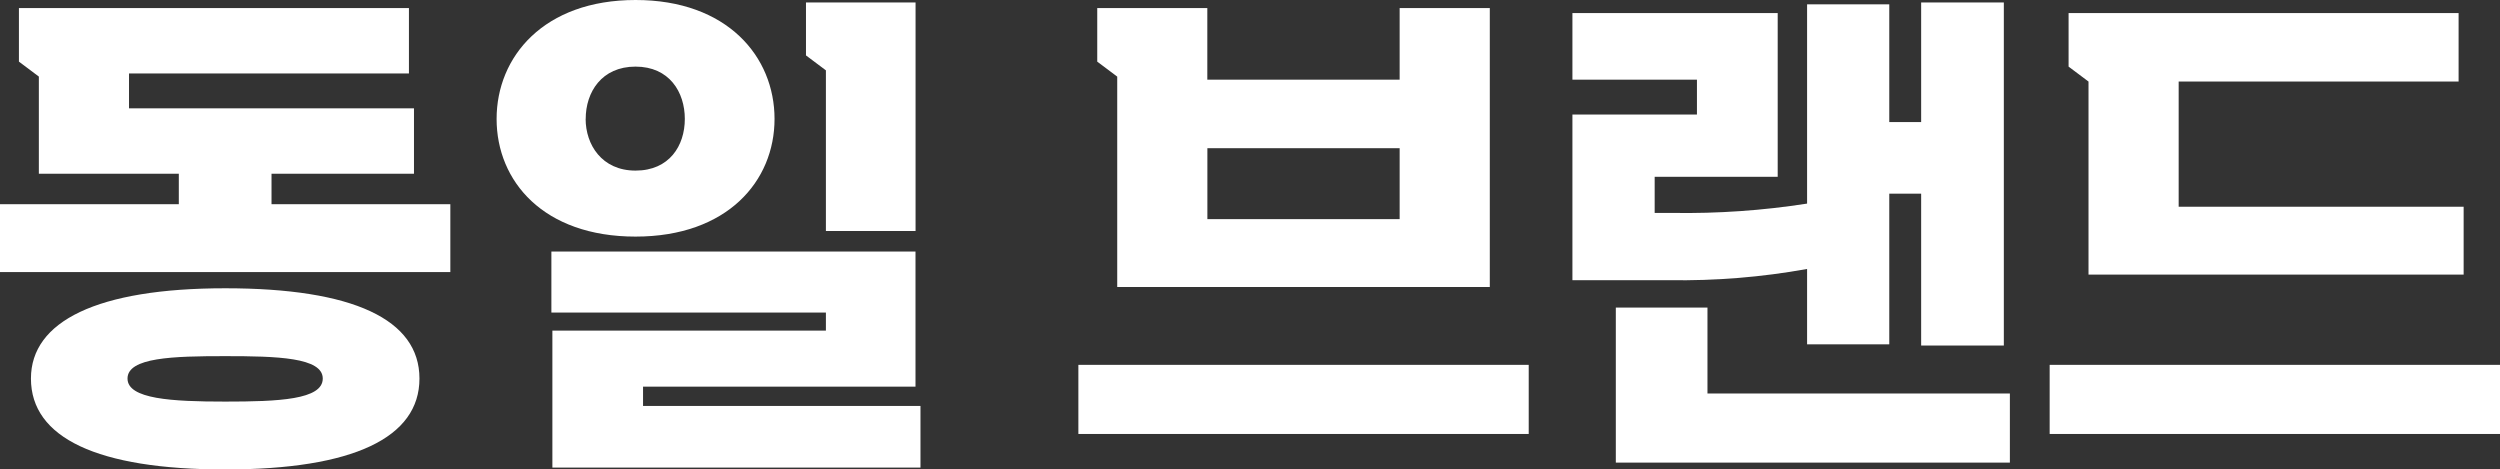
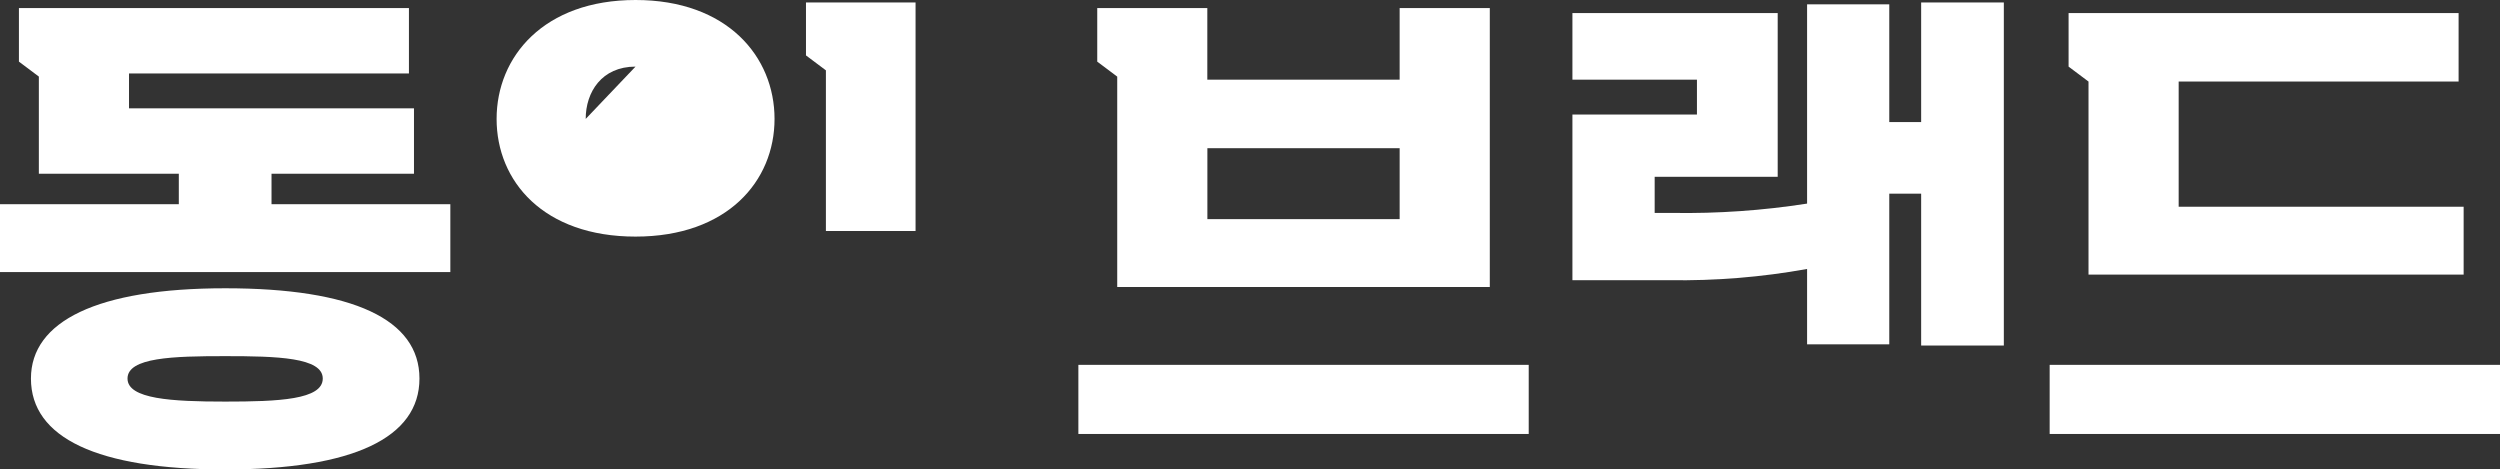
<svg xmlns="http://www.w3.org/2000/svg" id="Layer_1" viewBox="0 0 401.53 75.4">
  <rect x="0" y="0" width="401.53" height="75.4" fill="#333333" stroke="none" />
  <defs>
    <style>.cls-1{fill:#fff;fill-rule:evenodd;stroke-width:0px;}</style>
  </defs>
  <polygon class="cls-1" points="43.61 27.9 66.49 27.9 66.49 17.4 20.72 17.4 20.72 11.8 65.68 11.8 65.68 1.3 3.04 1.3 3.04 9.9 6.24 12.3 6.24 27.9 28.72 27.9 28.72 32.8 0 32.8 0 43.7 0 43.7 72.33 43.7 72.33 32.8 43.61 32.8 43.61 27.9" />
  <path class="cls-1" d="m36.17,46.3c-20.56,0-31.2,5.3-31.2,14.5,0,9.5,10.63,14.6,31.2,14.6s31.2-5.1,31.2-14.6-10.64-14.5-31.2-14.5Zm0,18.2c-8.56,0-15.69-.4-15.69-3.7h0c0-3.4,7.36-3.6,15.68-3.6s15.68.2,15.68,3.6-7.12,3.7-15.68,3.7Z" />
-   <polygon class="cls-1" points="103.28 62.1 147.04 62.1 147.04 40.4 88.56 40.4 88.56 50.2 88.56 50.2 132.65 50.2 132.65 53.1 88.72 53.1 88.72 75.1 147.84 75.1 147.84 65.2 103.28 65.2 103.28 62.1" />
-   <path class="cls-1" d="m102.08,38c14.72,0,22.32-8.9,22.32-18.9S116.81,0,102.08,0s-22.32,9.1-22.32,19.1,7.52,18.9,22.32,18.9h0Zm-8.01-18.9h0c0-4.3,2.56-8.4,8-8.4s7.92,4.1,7.92,8.4-2.48,8.3-7.92,8.3-8.01-4.2-8.01-8.3Z" />
+   <path class="cls-1" d="m102.08,38c14.72,0,22.32-8.9,22.32-18.9S116.81,0,102.08,0s-22.32,9.1-22.32,19.1,7.52,18.9,22.32,18.9h0Zm-8.01-18.9h0c0-4.3,2.56-8.4,8-8.4Z" />
  <polygon class="cls-1" points="132.65 37.1 147.05 37.1 147.05 .4 129.45 .4 129.45 8.9 129.45 8.9 132.65 11.3 132.65 37.1" />
  <polygon class="cls-1" points="173.2 69.7 173.2 69.7 245.53 69.7 245.53 58.6 173.2 58.6 173.2 69.7" />
  <path class="cls-1" d="m179.44,12.3v33.8h59.84V1.3h-14.48v11.5h-30.89V1.3h-17.68v8.6h0l3.2,2.4Zm14.48,11.5h30.88v11.4h-30.88v-11.4Z" />
  <path class="cls-1" d="m290.24,43.2v12.1h13.2v-24.2h5.12v24.4h0s13.28,0,13.28,0V.4h-13.28v19.2h-5.12V.7h-13.2v32c-7.12,1.11-14.32,1.61-21.52,1.5h-2.96v-5.8h19.76V2.1h-32.97v10.7h20v5.6h-20v26.6h15.52c7.43.12,14.85-.48,22.16-1.8Z" />
-   <polygon class="cls-1" points="274.24 49.4 259.52 49.4 259.52 74.3 259.52 74.3 322.81 74.3 322.81 63.2 274.24 63.2 274.24 49.4" />
  <polygon class="cls-1" points="329.2 58.6 329.2 69.7 329.2 69.7 401.53 69.7 401.53 58.6 329.2 58.6" />
  <polygon class="cls-1" points="335.44 13.1 335.44 44.1 395.69 44.1 395.69 33.2 349.92 33.2 349.92 13.1 394.88 13.1 394.88 2.1 332.24 2.1 332.24 10.7 332.24 10.7 335.44 13.1" />
</svg>